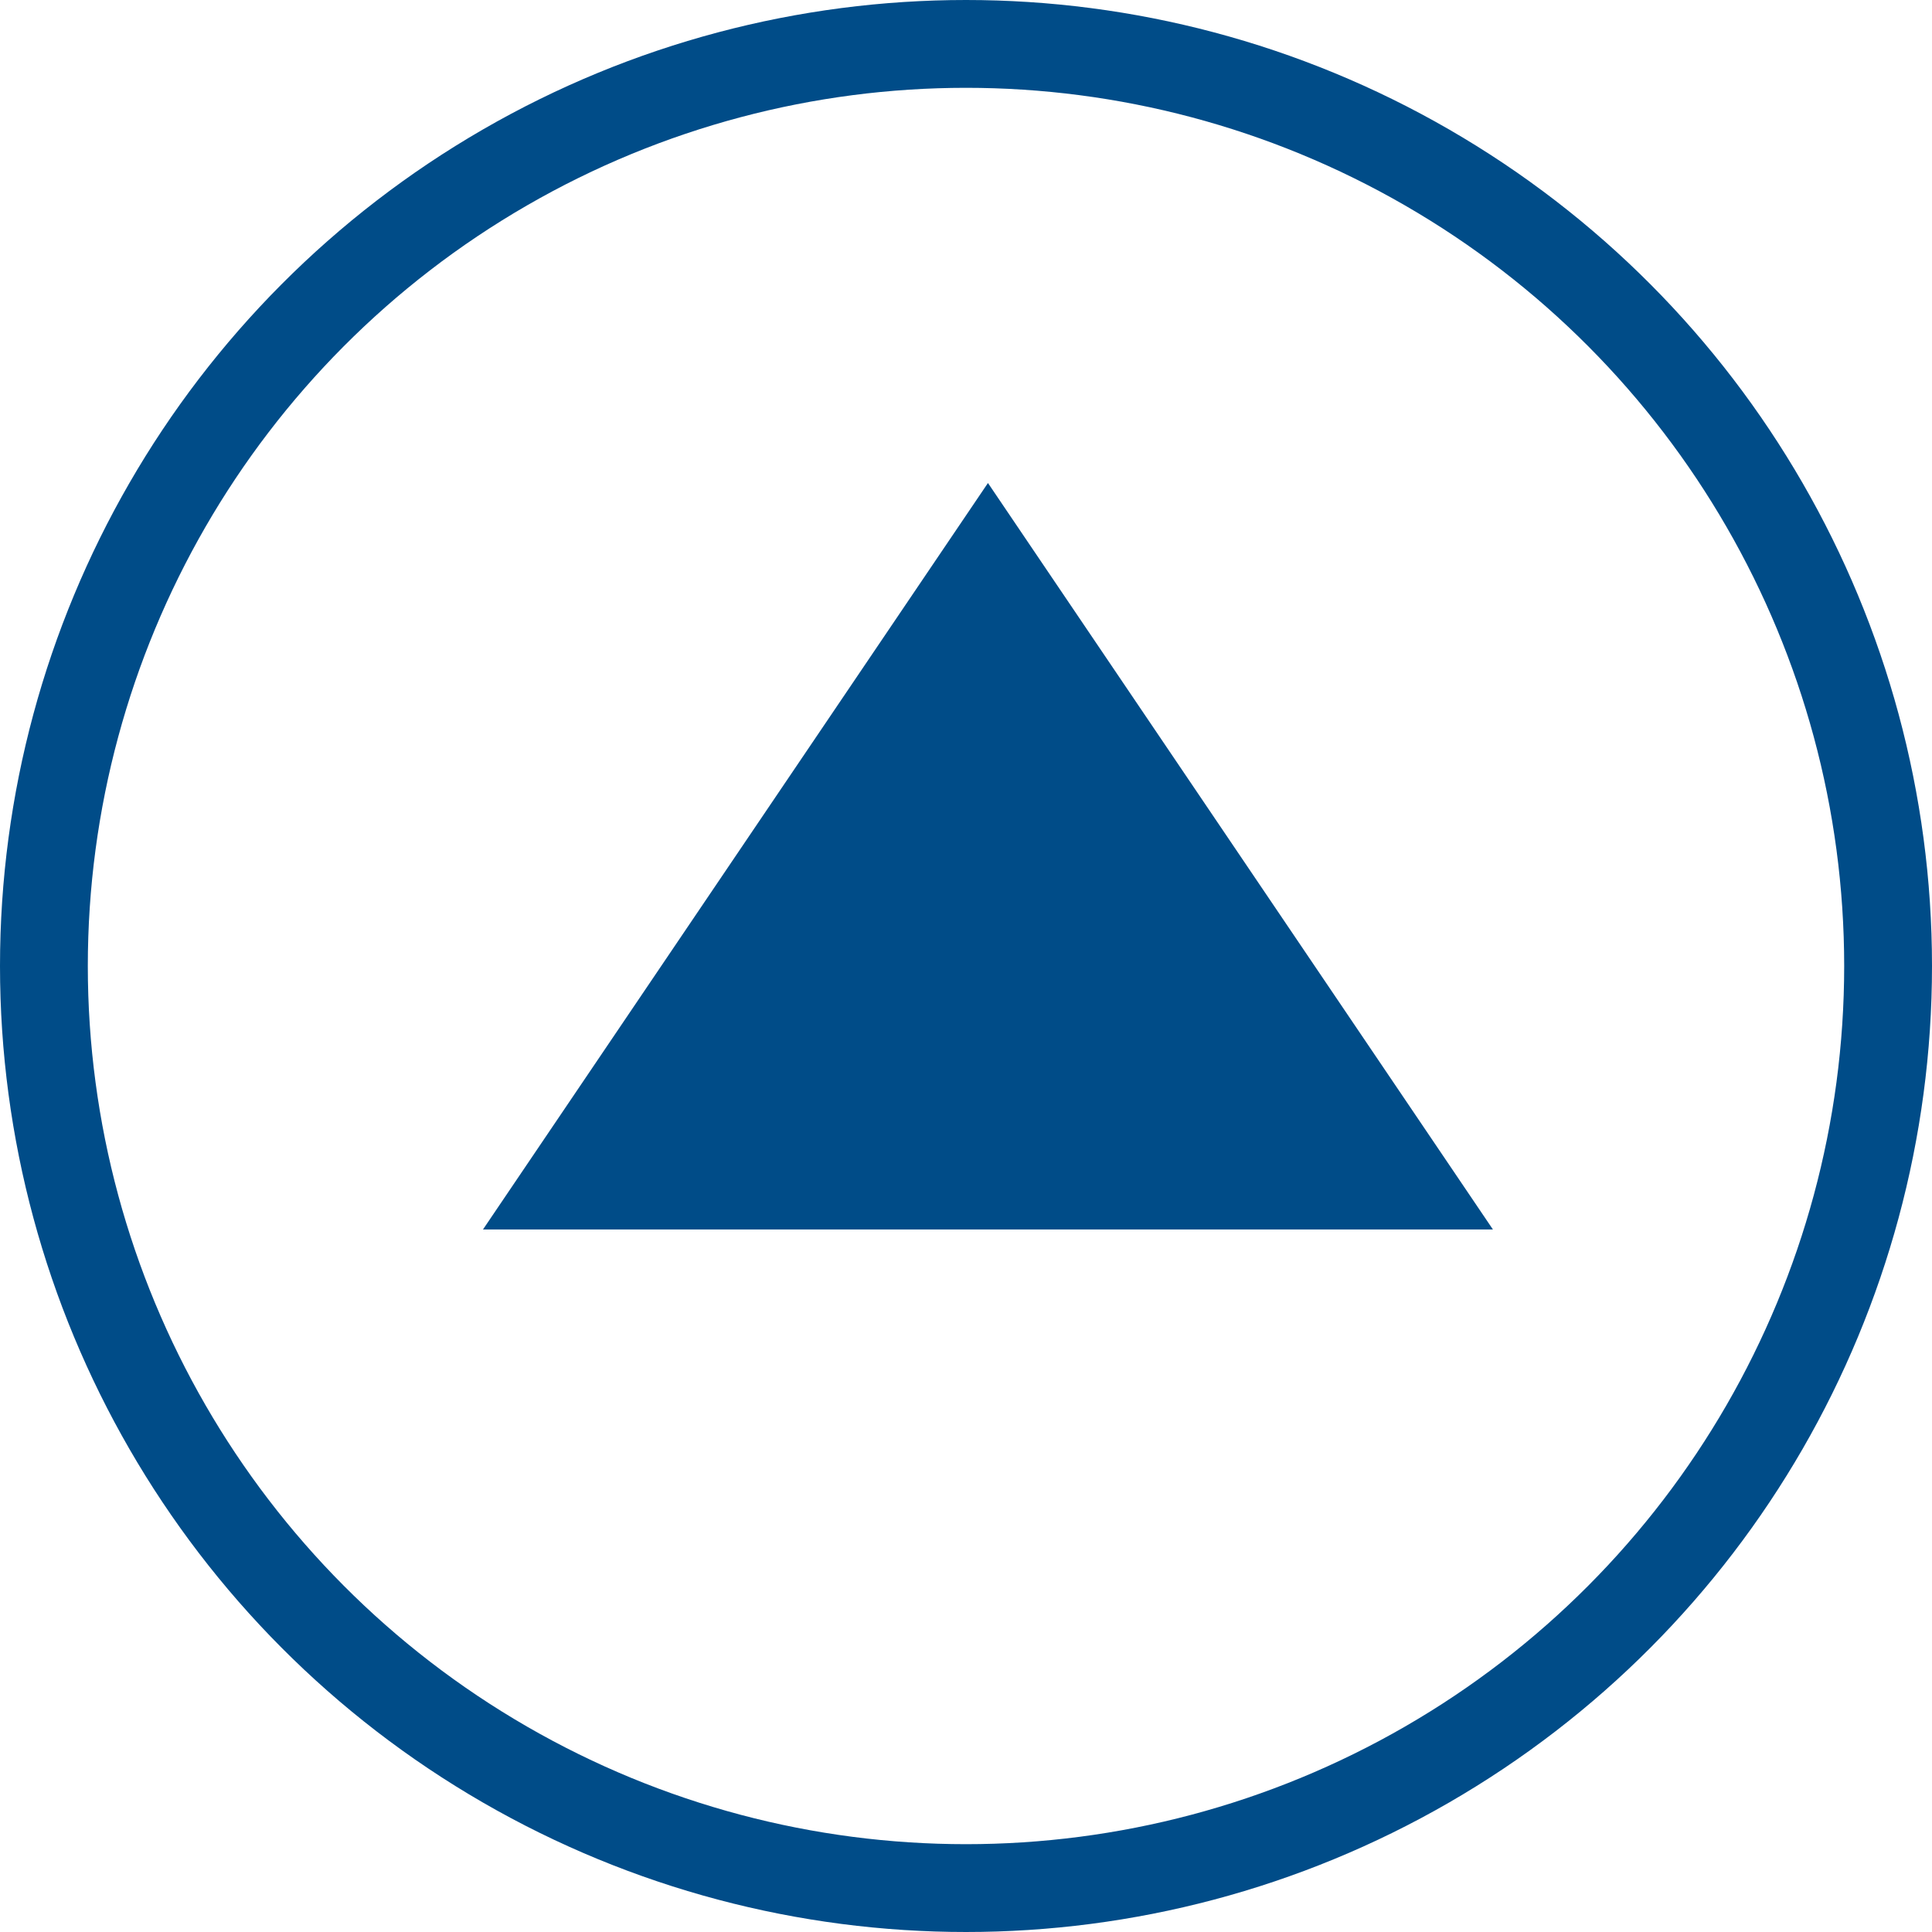
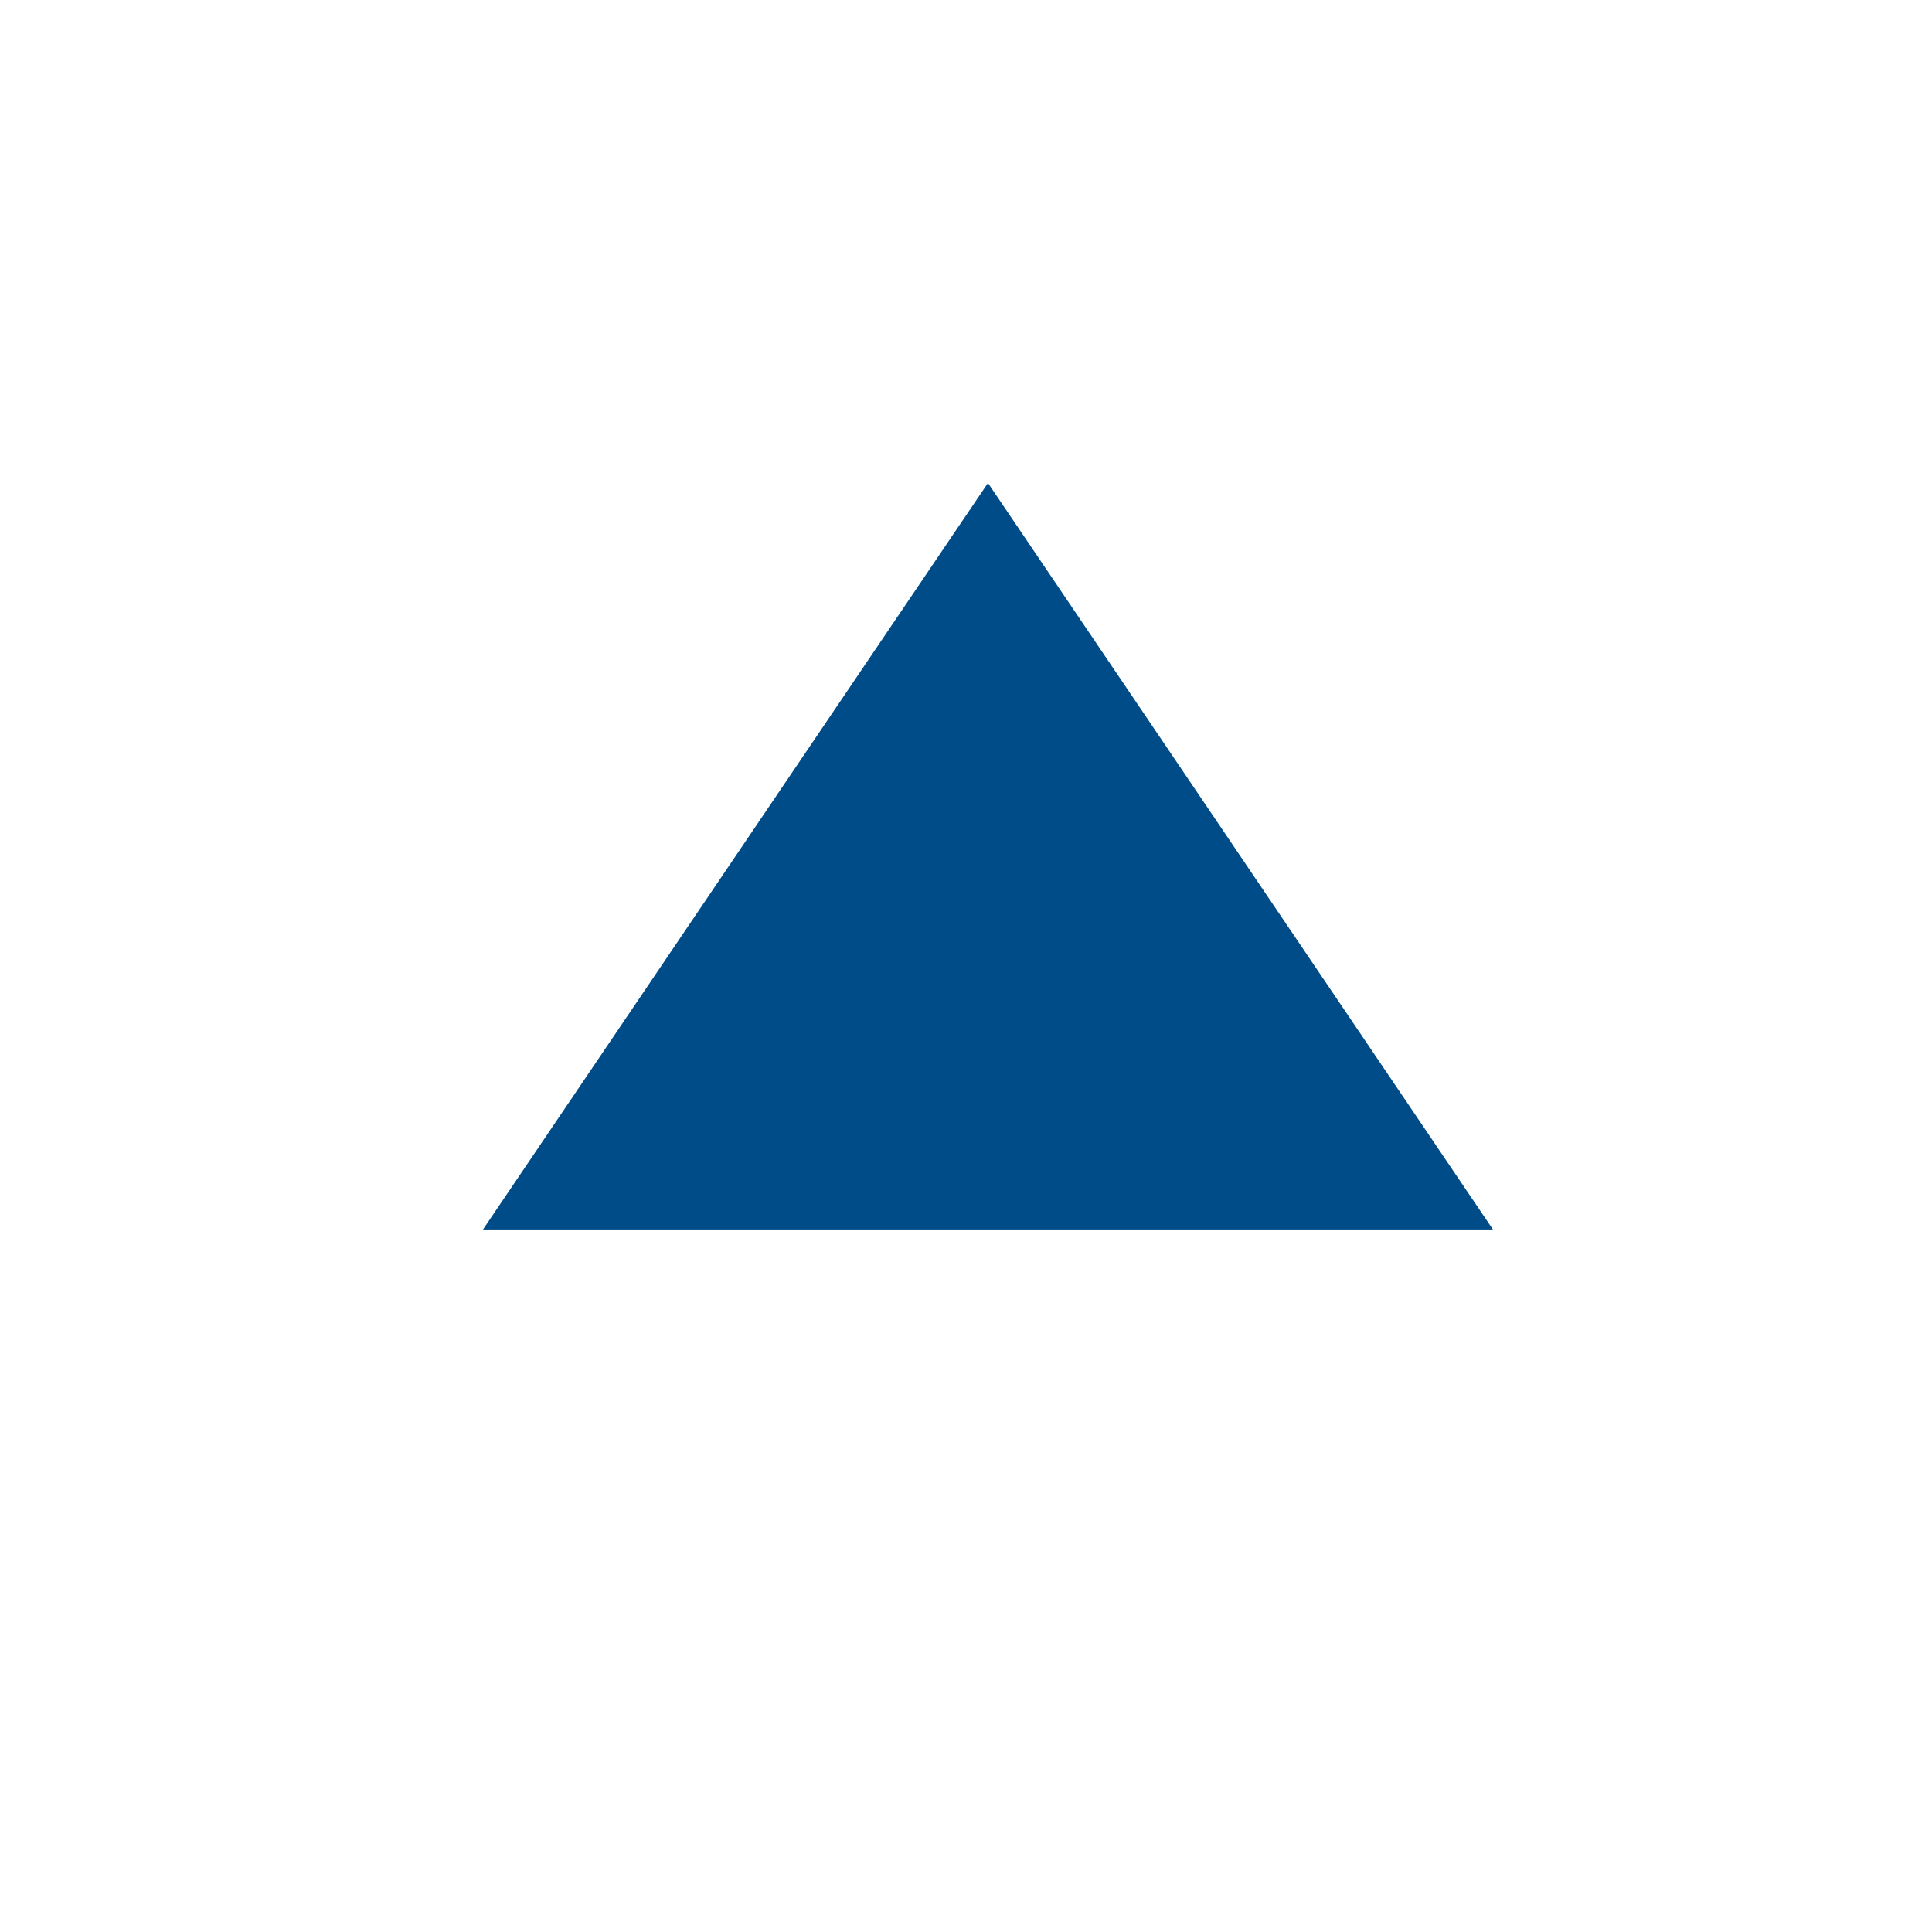
<svg xmlns="http://www.w3.org/2000/svg" width="44" height="44" viewBox="0 0 44 44">
  <g id="グループ_1015" data-name="グループ 1015" transform="translate(-320.469 -839.469)">
    <g id="楕円形_15" data-name="楕円形 15" transform="translate(320.469 839.469)" fill="none" stroke="#004c88" stroke-width="2">
-       <circle cx="22" cy="22" r="22" stroke="none" />
-       <circle cx="22" cy="22" r="21" fill="none" />
-     </g>
+       </g>
    <path id="多角形_33" data-name="多角形 33" d="M11.5,0,23,17H0Z" transform="translate(331.469 850.469)" fill="#004c88" />
  </g>
</svg>